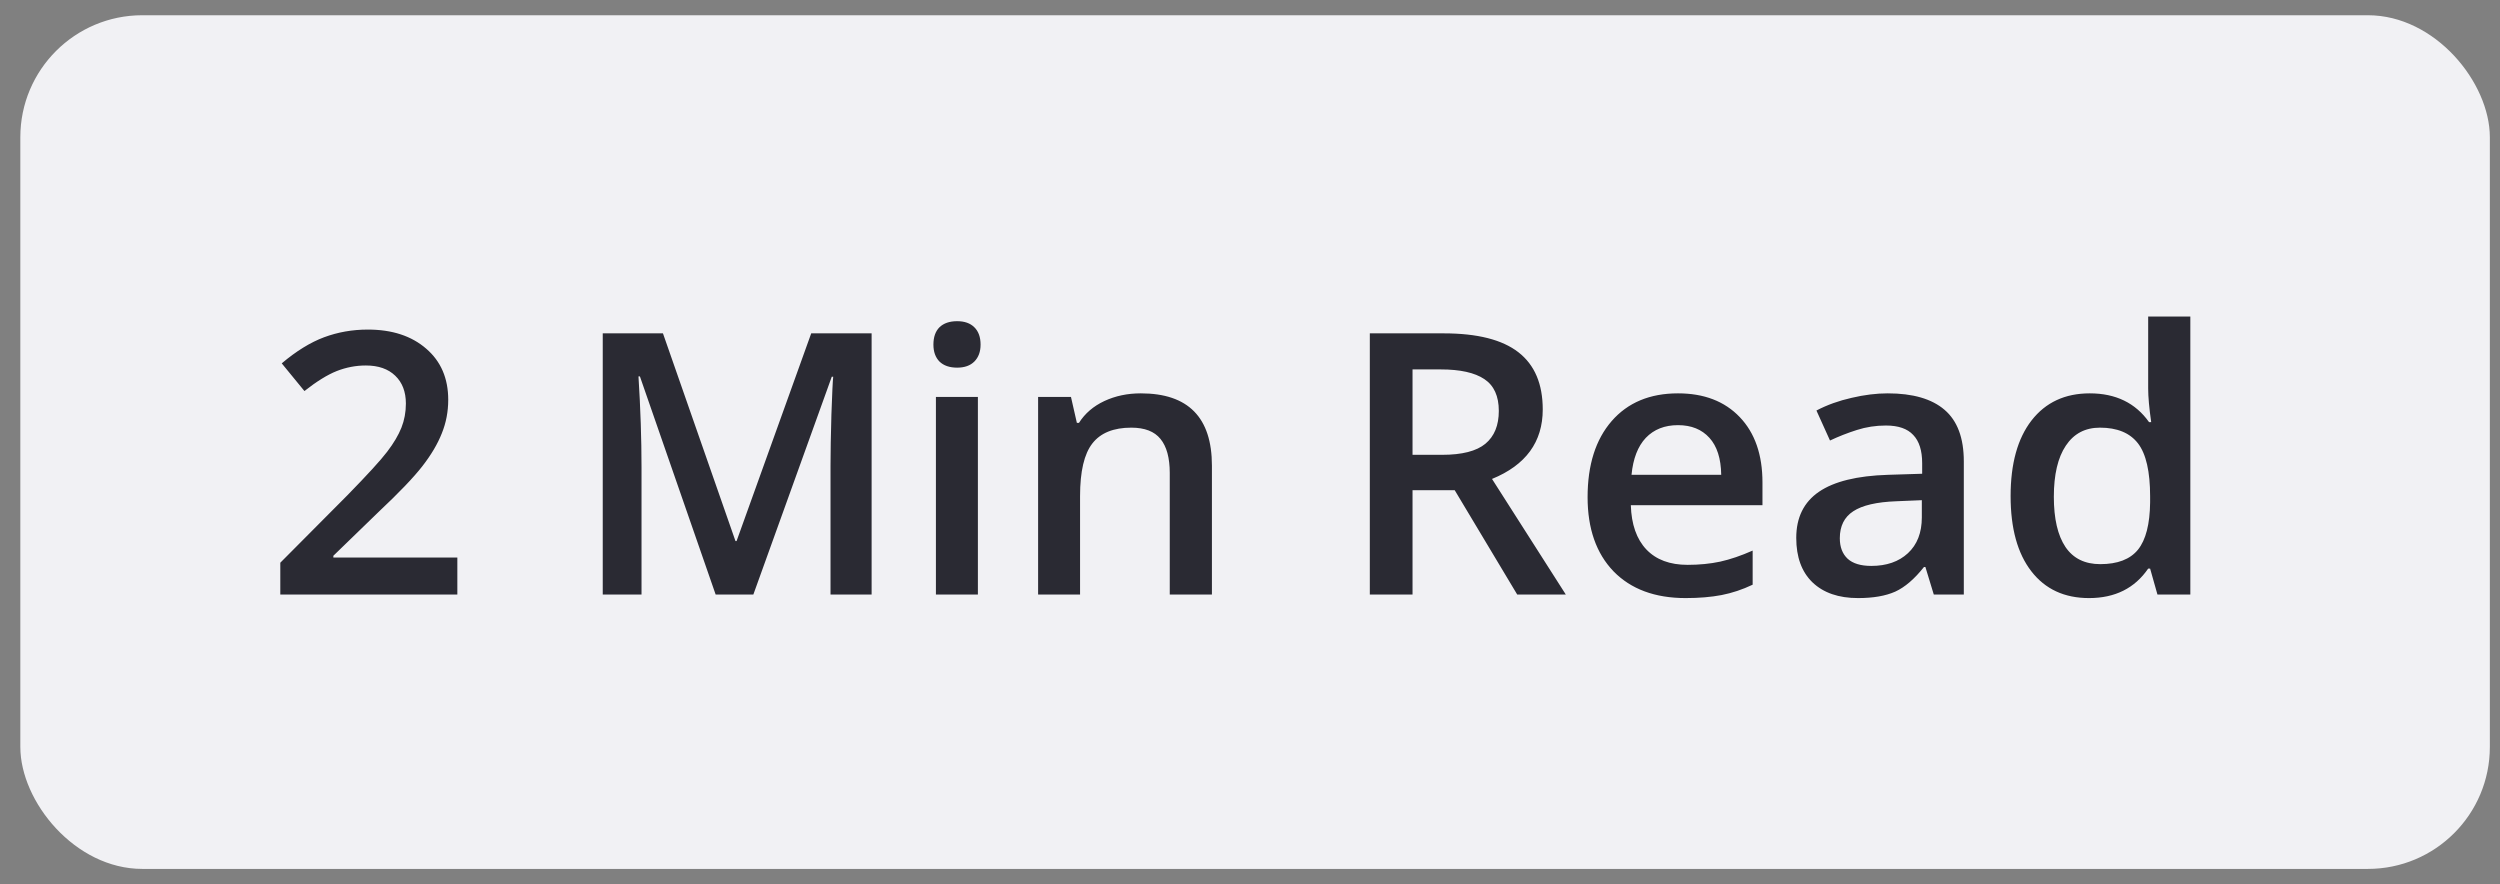
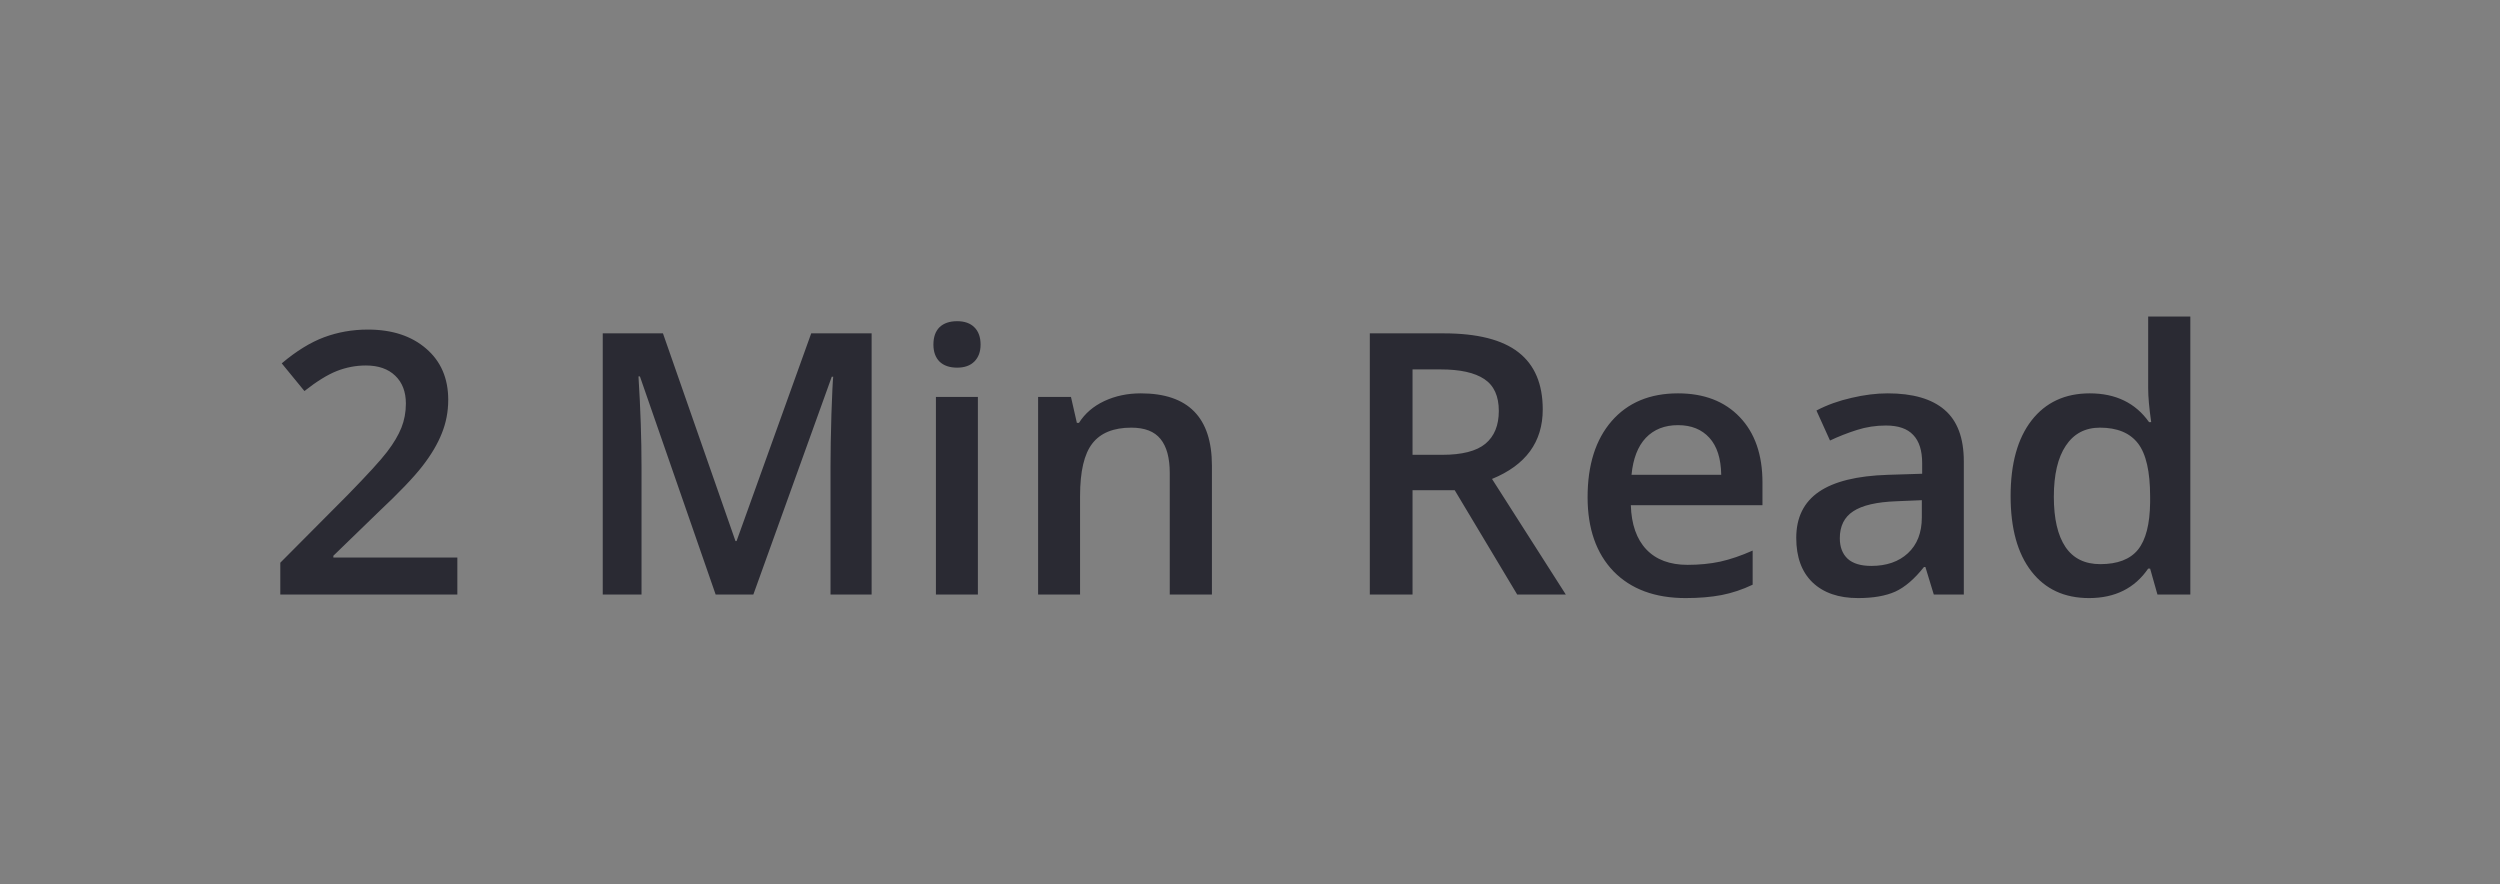
<svg xmlns="http://www.w3.org/2000/svg" width="82" height="29" viewBox="0 0 82 29" fill="none">
  <rect x="0" y="0" width="82" height="29" fill="#808080" stroke="none" />
-   <rect x="0.667" y="0.5" width="81" height="28" rx="4" fill="#F1F1F4" />
  <path d="M15.001 19.5H9.194V18.457L11.403 16.236C12.055 15.568 12.487 15.096 12.698 14.818C12.913 14.537 13.069 14.273 13.167 14.027C13.264 13.781 13.313 13.518 13.313 13.236C13.313 12.85 13.196 12.545 12.962 12.322C12.731 12.1 12.411 11.988 12.001 11.988C11.672 11.988 11.354 12.049 11.046 12.17C10.741 12.291 10.387 12.51 9.985 12.826L9.241 11.918C9.717 11.516 10.18 11.23 10.63 11.062C11.079 10.895 11.557 10.81 12.065 10.81C12.862 10.81 13.501 11.02 13.981 11.438C14.462 11.852 14.702 12.41 14.702 13.113C14.702 13.5 14.632 13.867 14.491 14.215C14.354 14.562 14.141 14.922 13.852 15.293C13.567 15.66 13.091 16.158 12.422 16.787L10.934 18.229V18.287H15.001V19.5ZM23.473 19.5L20.989 12.346H20.942C21.009 13.408 21.042 14.404 21.042 15.334V19.5H19.77V10.934H21.745L24.124 17.748H24.159L26.608 10.934H28.589V19.5H27.241V15.264C27.241 14.838 27.251 14.283 27.27 13.6C27.294 12.916 27.313 12.502 27.329 12.357H27.282L24.71 19.5H23.473ZM32.075 19.5H30.698V13.02H32.075V19.5ZM30.616 11.303C30.616 11.057 30.682 10.867 30.815 10.734C30.952 10.602 31.145 10.535 31.395 10.535C31.637 10.535 31.825 10.602 31.958 10.734C32.094 10.867 32.163 11.057 32.163 11.303C32.163 11.537 32.094 11.723 31.958 11.859C31.825 11.992 31.637 12.059 31.395 12.059C31.145 12.059 30.952 11.992 30.815 11.859C30.682 11.723 30.616 11.537 30.616 11.303ZM39.751 19.5H38.368V15.516C38.368 15.016 38.266 14.643 38.063 14.396C37.864 14.15 37.546 14.027 37.108 14.027C36.526 14.027 36.1 14.199 35.831 14.543C35.561 14.887 35.426 15.463 35.426 16.271V19.5H34.05V13.02H35.128L35.321 13.869H35.391C35.587 13.56 35.864 13.322 36.223 13.154C36.583 12.986 36.981 12.902 37.419 12.902C38.973 12.902 39.751 13.693 39.751 15.275V19.5ZM46.331 14.918H47.303C47.956 14.918 48.428 14.797 48.721 14.555C49.014 14.312 49.161 13.953 49.161 13.477C49.161 12.992 49.003 12.645 48.686 12.434C48.37 12.223 47.893 12.117 47.257 12.117H46.331V14.918ZM46.331 16.078V19.5H44.93V10.934H47.35C48.456 10.934 49.274 11.141 49.805 11.555C50.337 11.969 50.602 12.594 50.602 13.43C50.602 14.496 50.047 15.256 48.938 15.709L51.358 19.5H49.764L47.714 16.078H46.331ZM55.29 19.617C54.282 19.617 53.493 19.324 52.922 18.738C52.356 18.148 52.073 17.338 52.073 16.307C52.073 15.248 52.337 14.416 52.864 13.81C53.391 13.205 54.116 12.902 55.038 12.902C55.893 12.902 56.569 13.162 57.065 13.682C57.561 14.201 57.809 14.916 57.809 15.826V16.57H53.491C53.51 17.199 53.68 17.684 54.001 18.023C54.321 18.359 54.772 18.527 55.354 18.527C55.737 18.527 56.093 18.492 56.421 18.422C56.753 18.348 57.108 18.227 57.487 18.059V19.178C57.151 19.338 56.811 19.451 56.468 19.518C56.124 19.584 55.731 19.617 55.29 19.617ZM55.038 13.945C54.6 13.945 54.249 14.084 53.983 14.361C53.721 14.639 53.565 15.043 53.514 15.574H56.456C56.448 15.039 56.319 14.635 56.069 14.361C55.819 14.084 55.475 13.945 55.038 13.945ZM63.428 19.5L63.153 18.598H63.106C62.794 18.992 62.479 19.262 62.163 19.406C61.846 19.547 61.44 19.617 60.944 19.617C60.307 19.617 59.809 19.445 59.45 19.102C59.094 18.758 58.917 18.271 58.917 17.643C58.917 16.975 59.165 16.471 59.661 16.131C60.157 15.791 60.913 15.605 61.928 15.574L63.047 15.539V15.193C63.047 14.779 62.95 14.471 62.755 14.268C62.563 14.06 62.264 13.957 61.858 13.957C61.526 13.957 61.208 14.006 60.903 14.104C60.598 14.201 60.305 14.316 60.024 14.449L59.579 13.465C59.93 13.281 60.315 13.143 60.733 13.049C61.151 12.951 61.546 12.902 61.917 12.902C62.741 12.902 63.362 13.082 63.78 13.441C64.202 13.801 64.413 14.365 64.413 15.135V19.5H63.428ZM61.378 18.562C61.878 18.562 62.278 18.424 62.579 18.146C62.883 17.865 63.036 17.473 63.036 16.969V16.406L62.204 16.441C61.555 16.465 61.083 16.574 60.786 16.77C60.493 16.961 60.346 17.256 60.346 17.654C60.346 17.943 60.432 18.168 60.604 18.328C60.776 18.484 61.034 18.562 61.378 18.562ZM68.52 19.617C67.712 19.617 67.081 19.324 66.628 18.738C66.174 18.152 65.948 17.33 65.948 16.271C65.948 15.209 66.177 14.383 66.633 13.793C67.094 13.199 67.731 12.902 68.544 12.902C69.395 12.902 70.044 13.217 70.489 13.846H70.559C70.493 13.381 70.46 13.014 70.46 12.744V10.383H71.843V19.5H70.764L70.524 18.65H70.46C70.018 19.295 69.372 19.617 68.52 19.617ZM68.889 18.504C69.456 18.504 69.868 18.346 70.126 18.029C70.383 17.709 70.516 17.191 70.524 16.477V16.283C70.524 15.467 70.391 14.887 70.126 14.543C69.86 14.199 69.444 14.027 68.878 14.027C68.393 14.027 68.02 14.225 67.758 14.619C67.497 15.01 67.366 15.568 67.366 16.295C67.366 17.014 67.493 17.562 67.747 17.941C68.001 18.316 68.382 18.504 68.889 18.504Z" fill="#2A2A33" />
</svg>